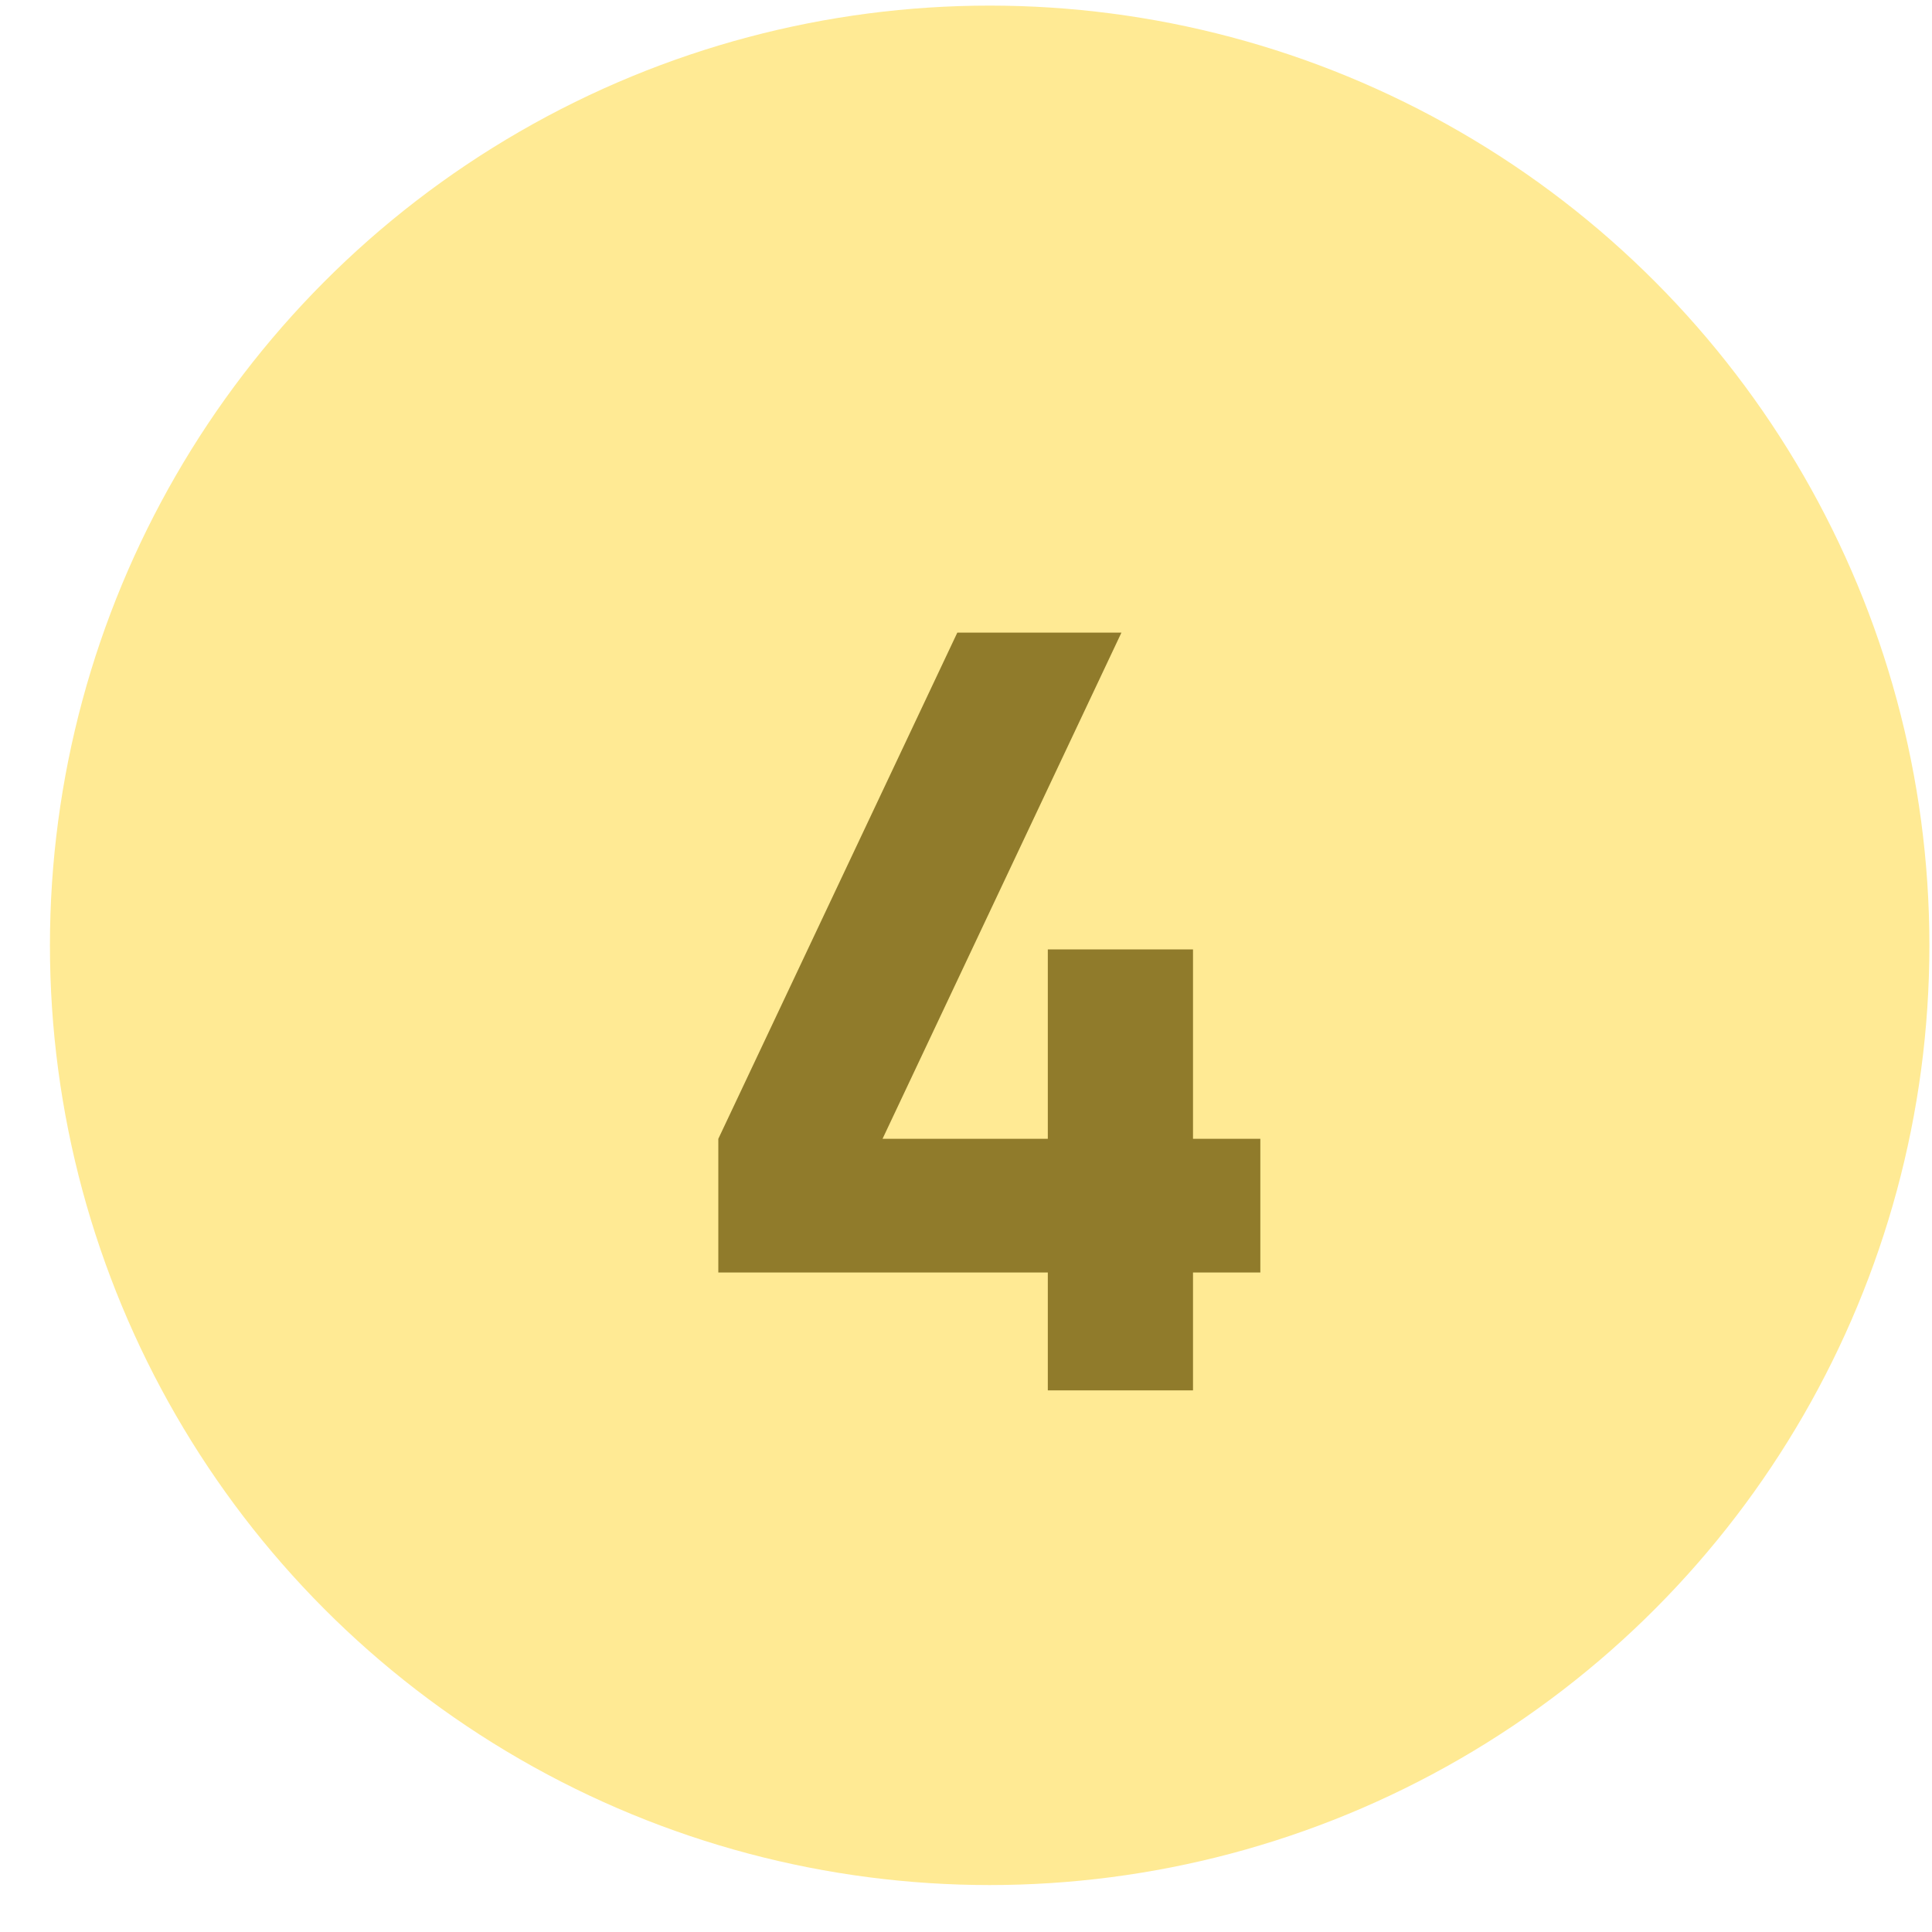
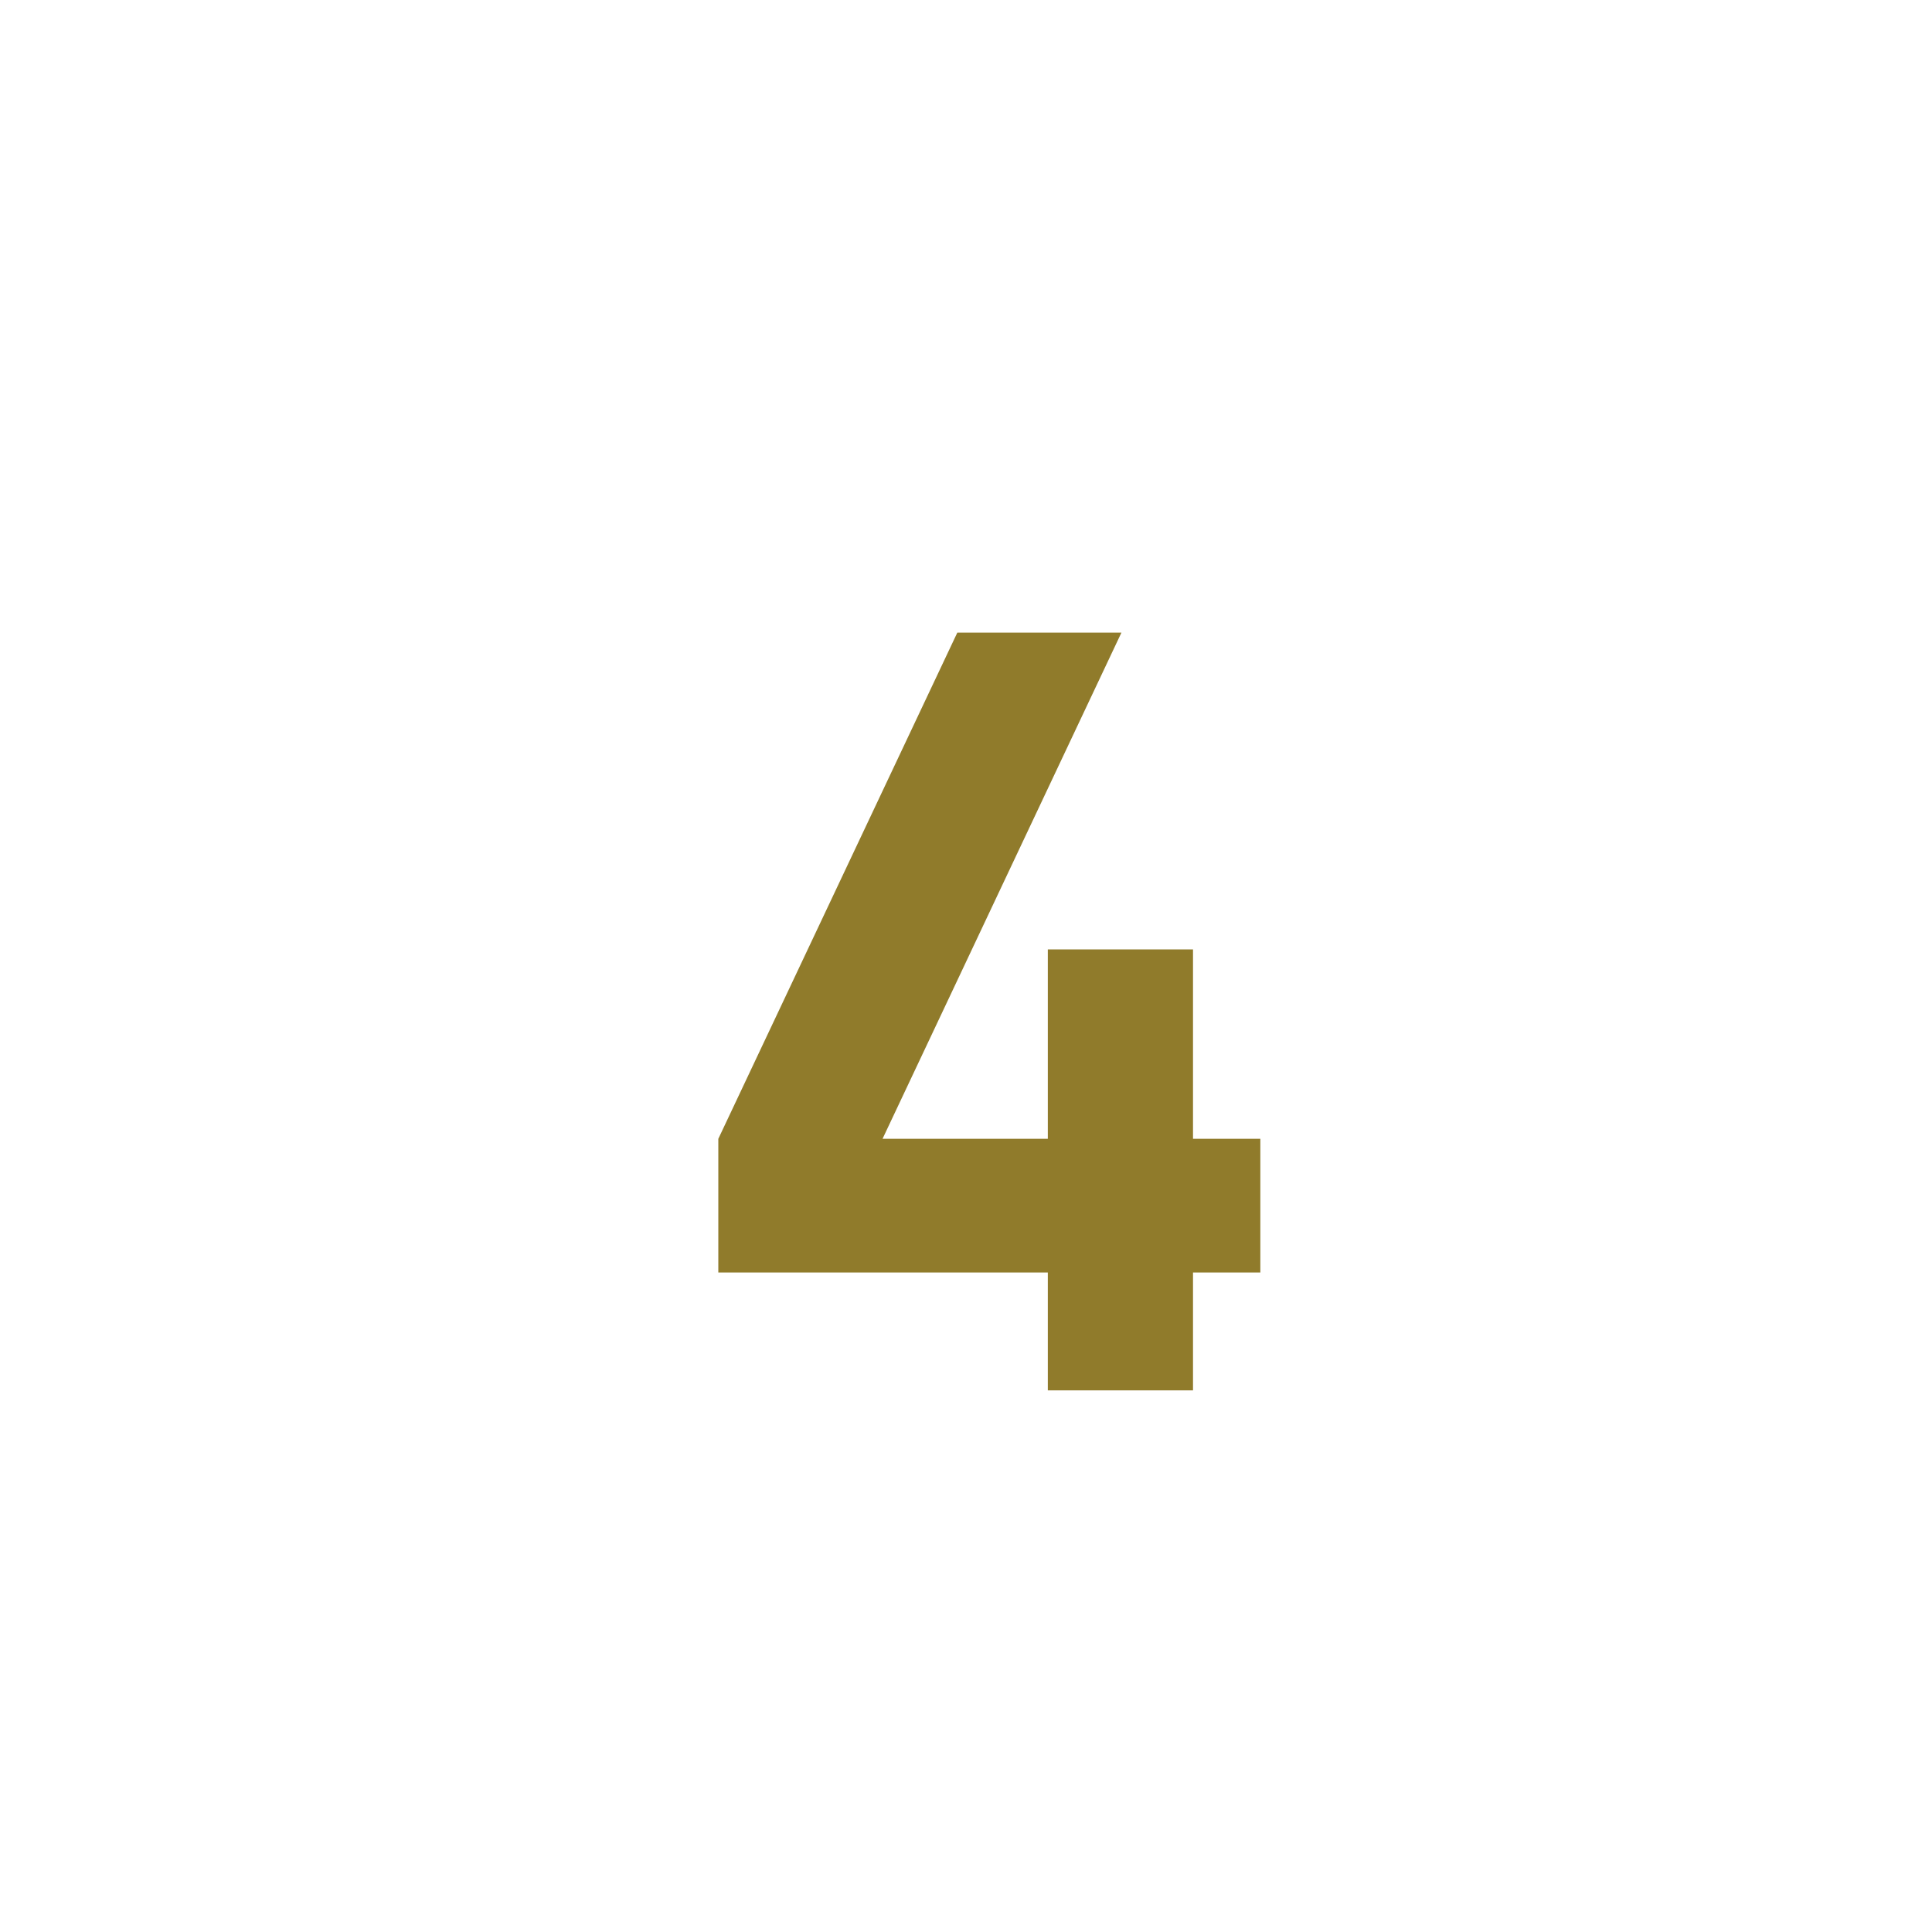
<svg xmlns="http://www.w3.org/2000/svg" width="20" height="20" viewBox="0 0 20 20" fill="none">
-   <circle cx="10.245" cy="9.786" r="9.728" fill="#FFEA94" />
  <path d="M10.847 14.393V13.173H7.436V11.789L9.91 6.549H11.609L9.136 11.789H10.847V9.828H12.35V11.789H13.047V13.173H12.35V14.393H10.847Z" fill="#907B2B" />
</svg>